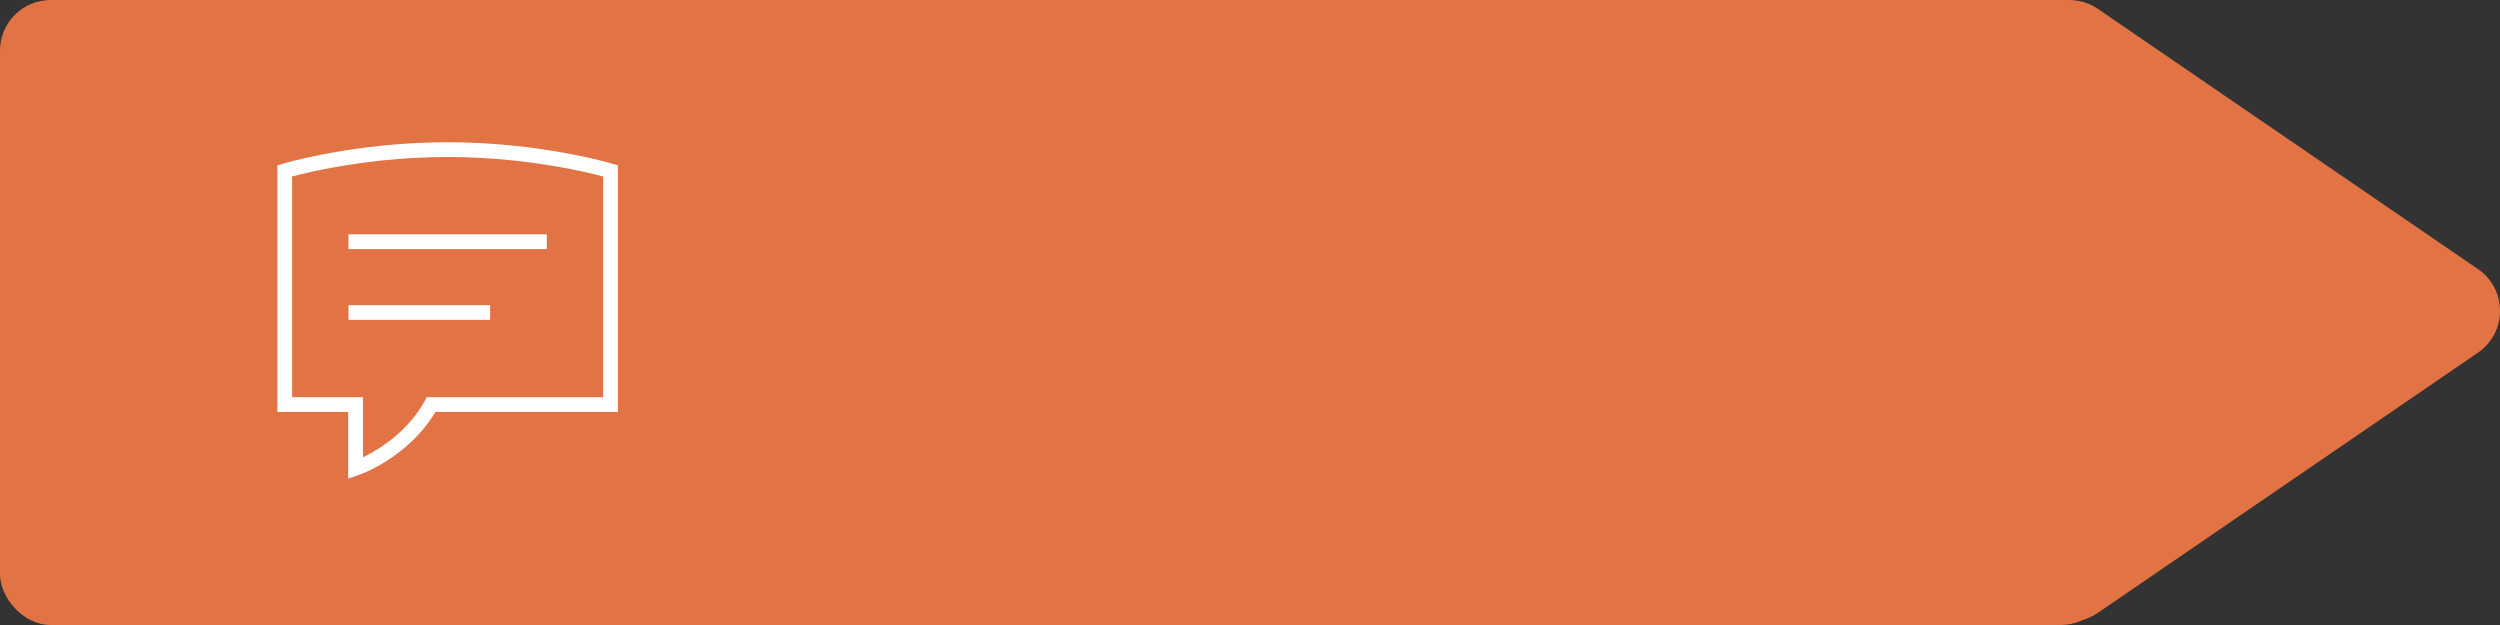
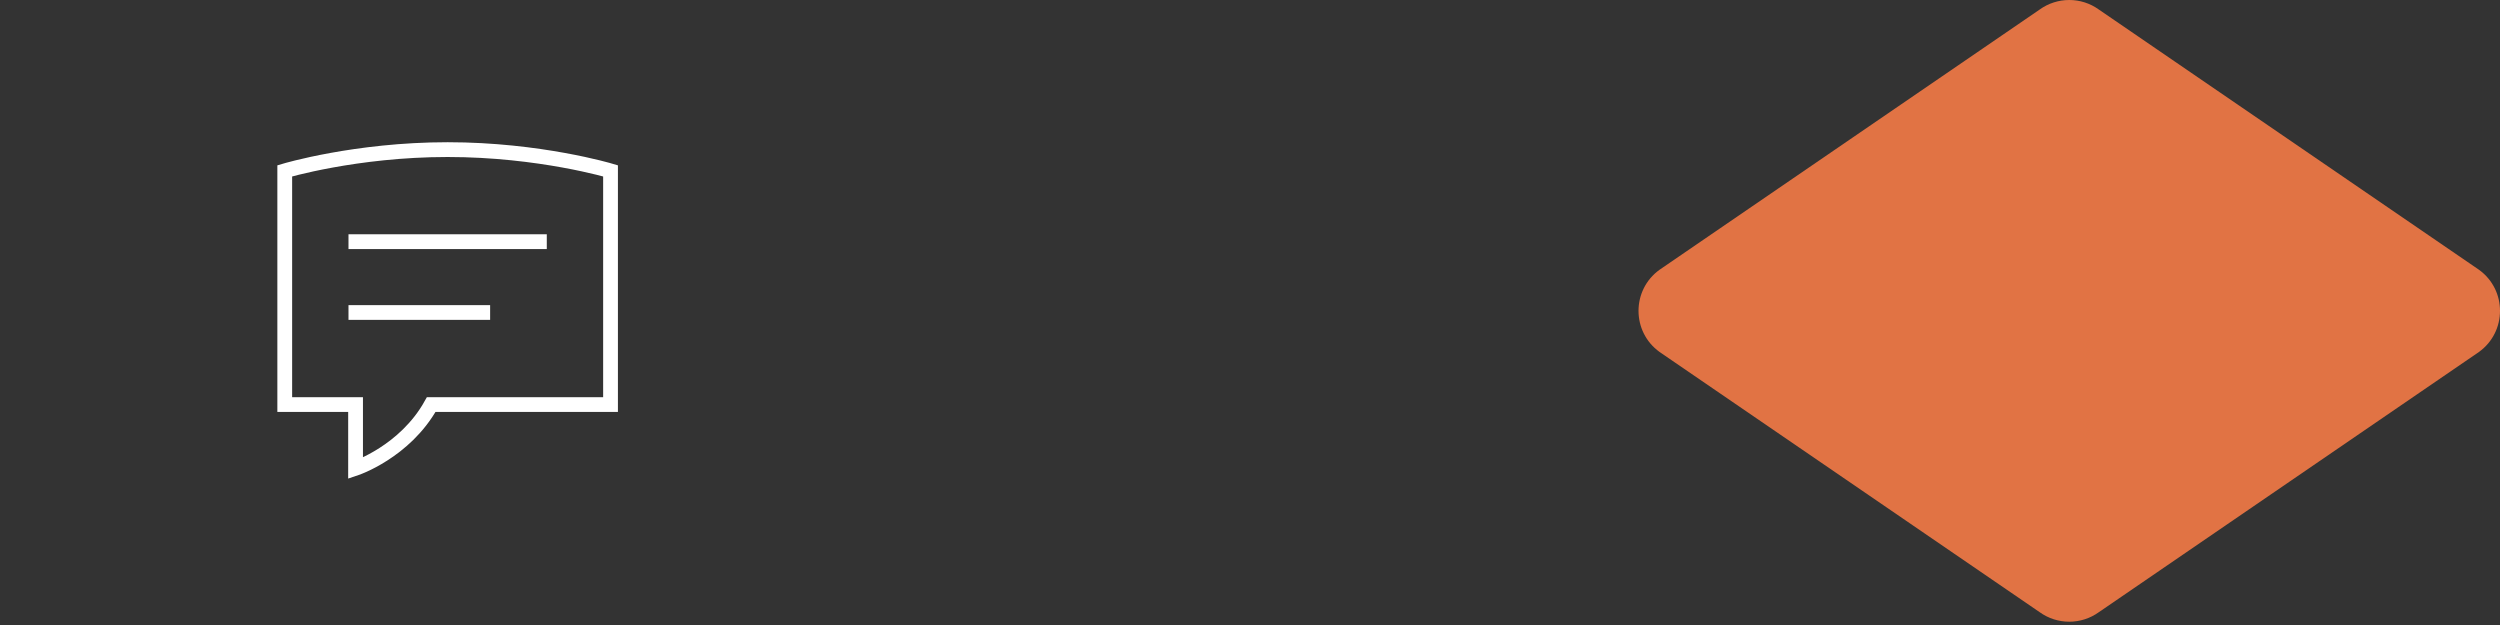
<svg xmlns="http://www.w3.org/2000/svg" width="296" height="74" viewBox="0 0 296 74" fill="none">
  <rect x="0" y="0" width="296" height="74" fill="#333333" stroke="none" />
-   <path d="M241.489 1.135C243.585 -0.378 246.415 -0.378 248.511 1.135L293.511 31.94C296.83 34.335 296.83 39.276 293.511 41.671L248.511 72.477C246.415 73.989 243.585 73.989 241.489 72.477L196.489 41.671C193.17 39.276 193.17 34.335 196.489 31.94L241.489 1.135Z" fill="#E17344" />
-   <rect width="250" height="74" rx="6" fill="#E17344" />
-   <rect width="42" height="42" transform="translate(32 16)" fill="#E17344" />
+   <path d="M241.489 1.135C243.585 -0.378 246.415 -0.378 248.511 1.135L293.511 31.94C296.83 34.335 296.83 39.276 293.511 41.671L248.511 72.477C246.415 73.989 243.585 73.989 241.489 72.477L196.489 41.671C193.17 39.276 193.17 34.335 196.489 31.94L241.489 1.135" fill="#E17344" />
  <path d="M64.74 28.615H41.261M58.031 37H41.261M72.287 20.229C72.287 20.229 63.901 17.714 53 17.714C42.099 17.714 33.714 20.229 33.714 20.229V47.901H42.099V55.448C42.099 55.448 47.935 53.503 51.055 47.901H72.287V20.229Z" stroke="white" stroke-width="1.75" />
</svg>